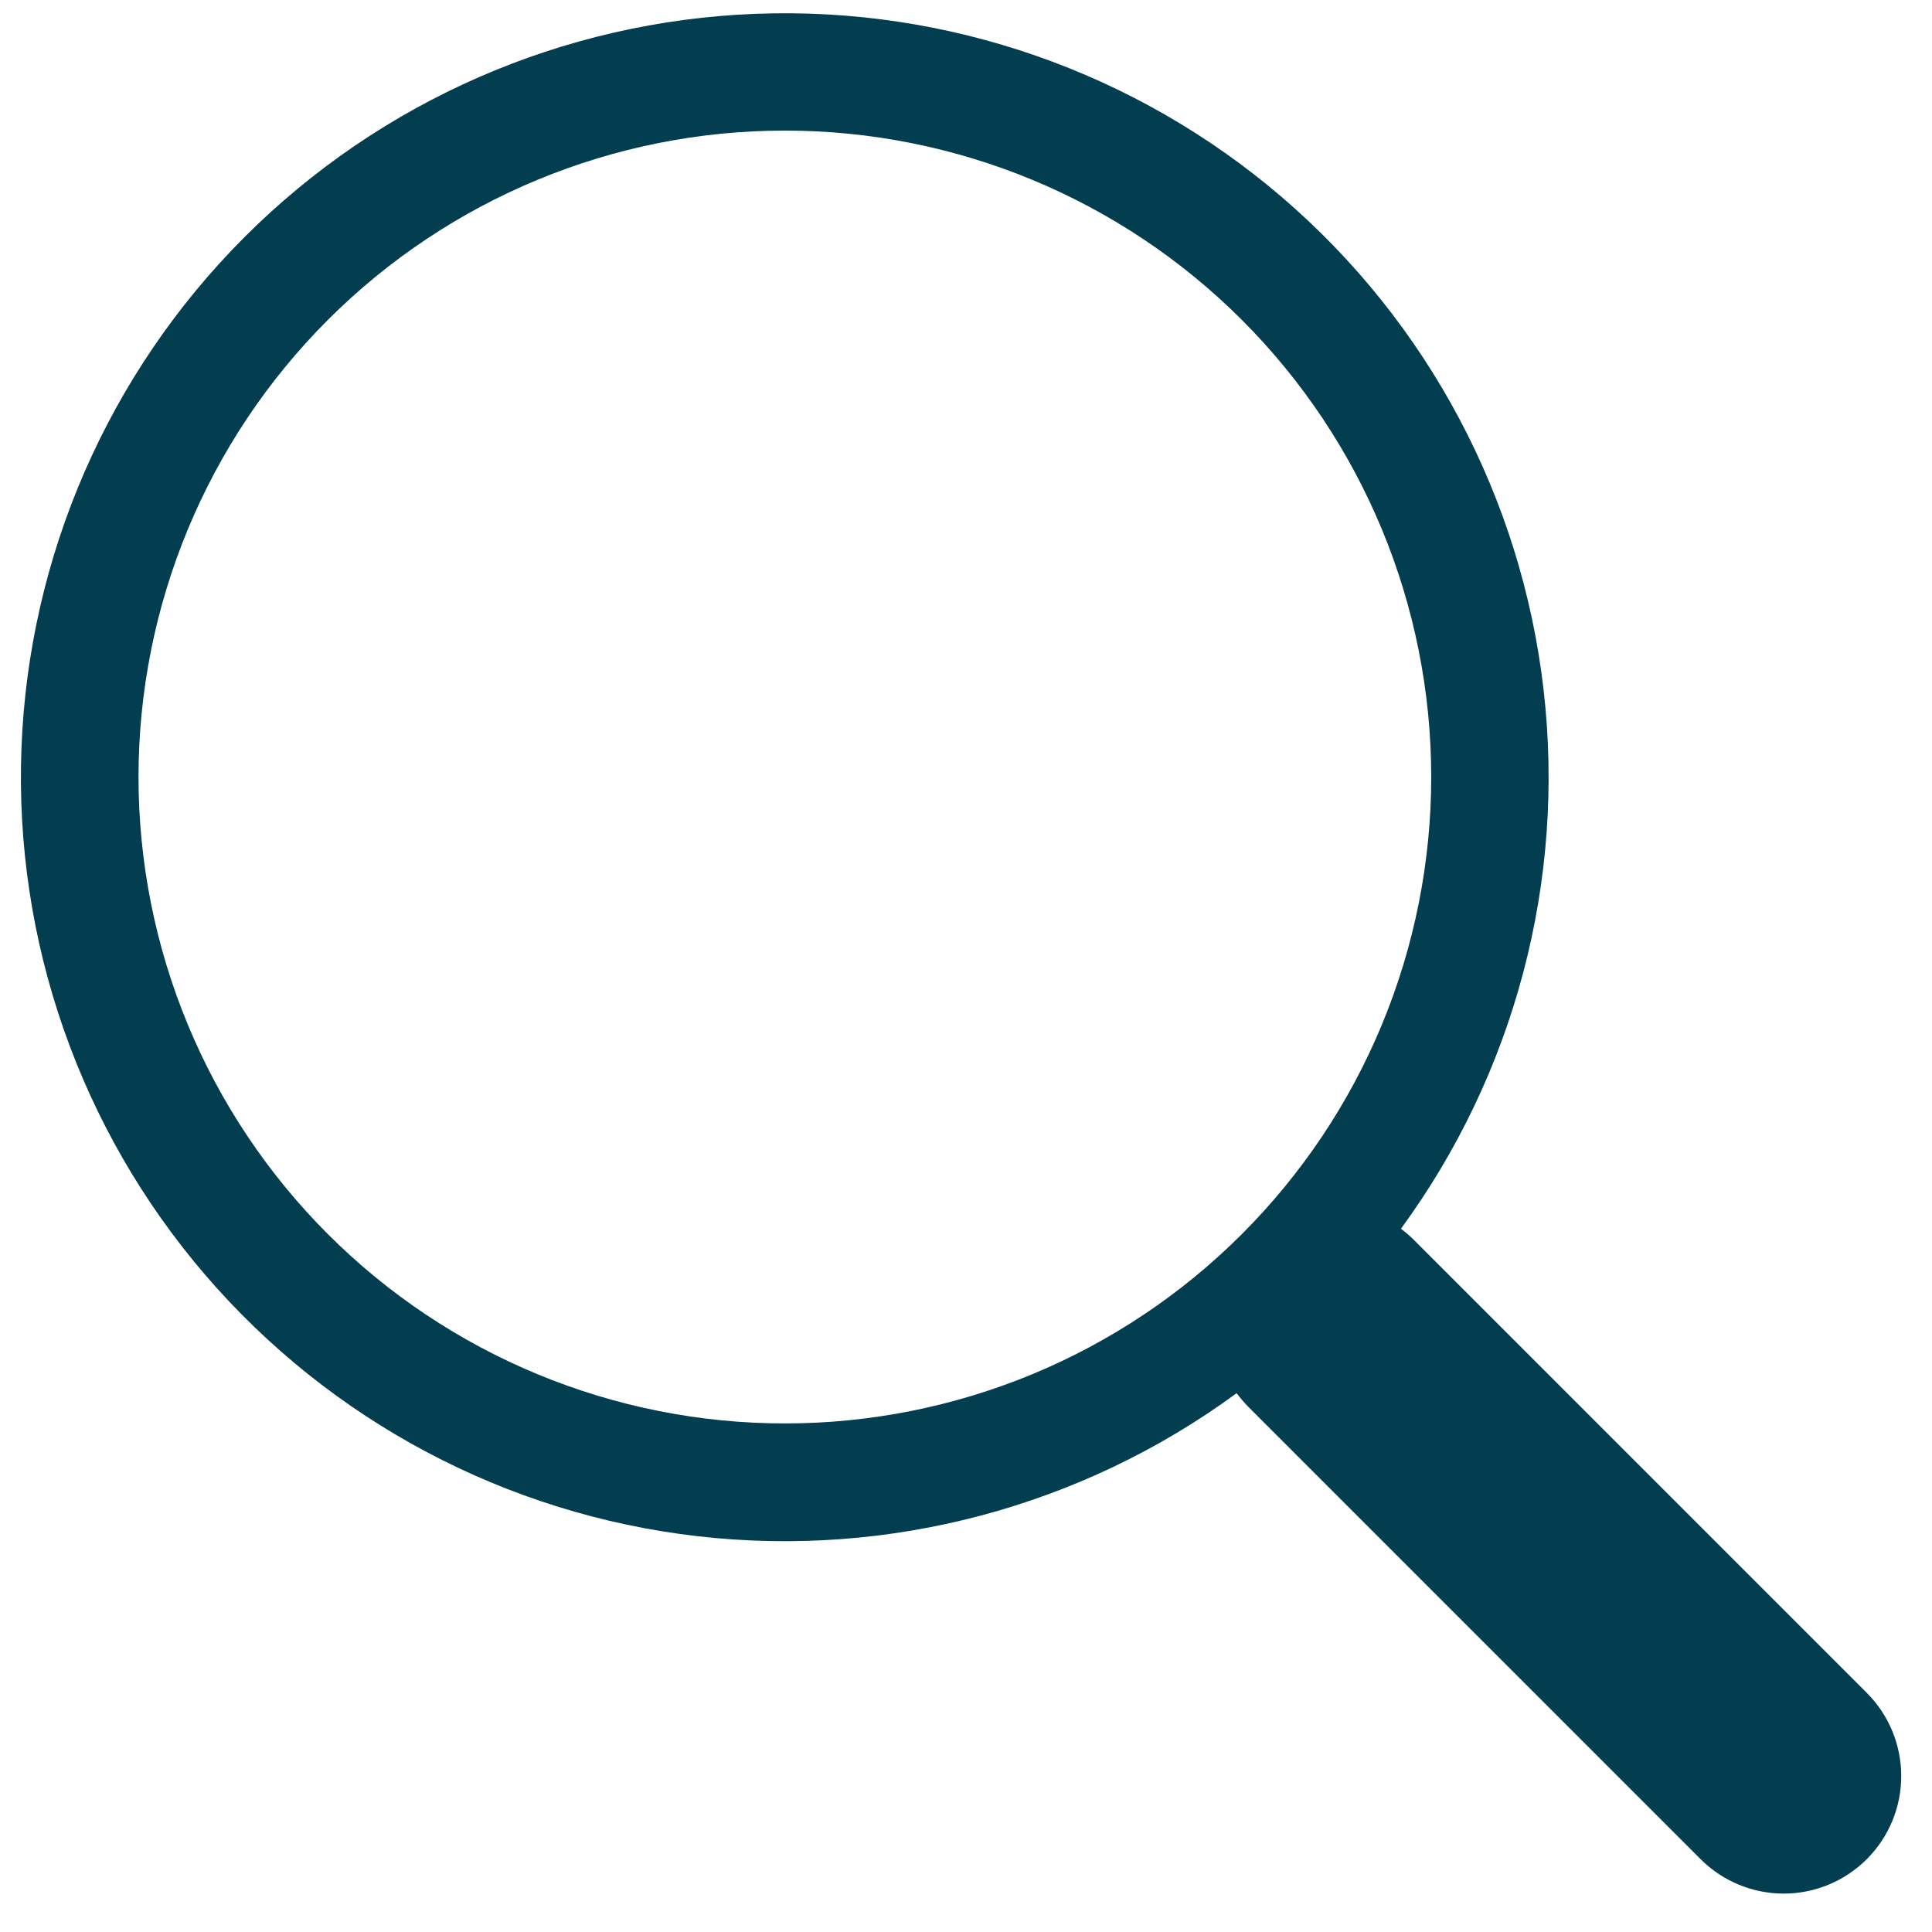
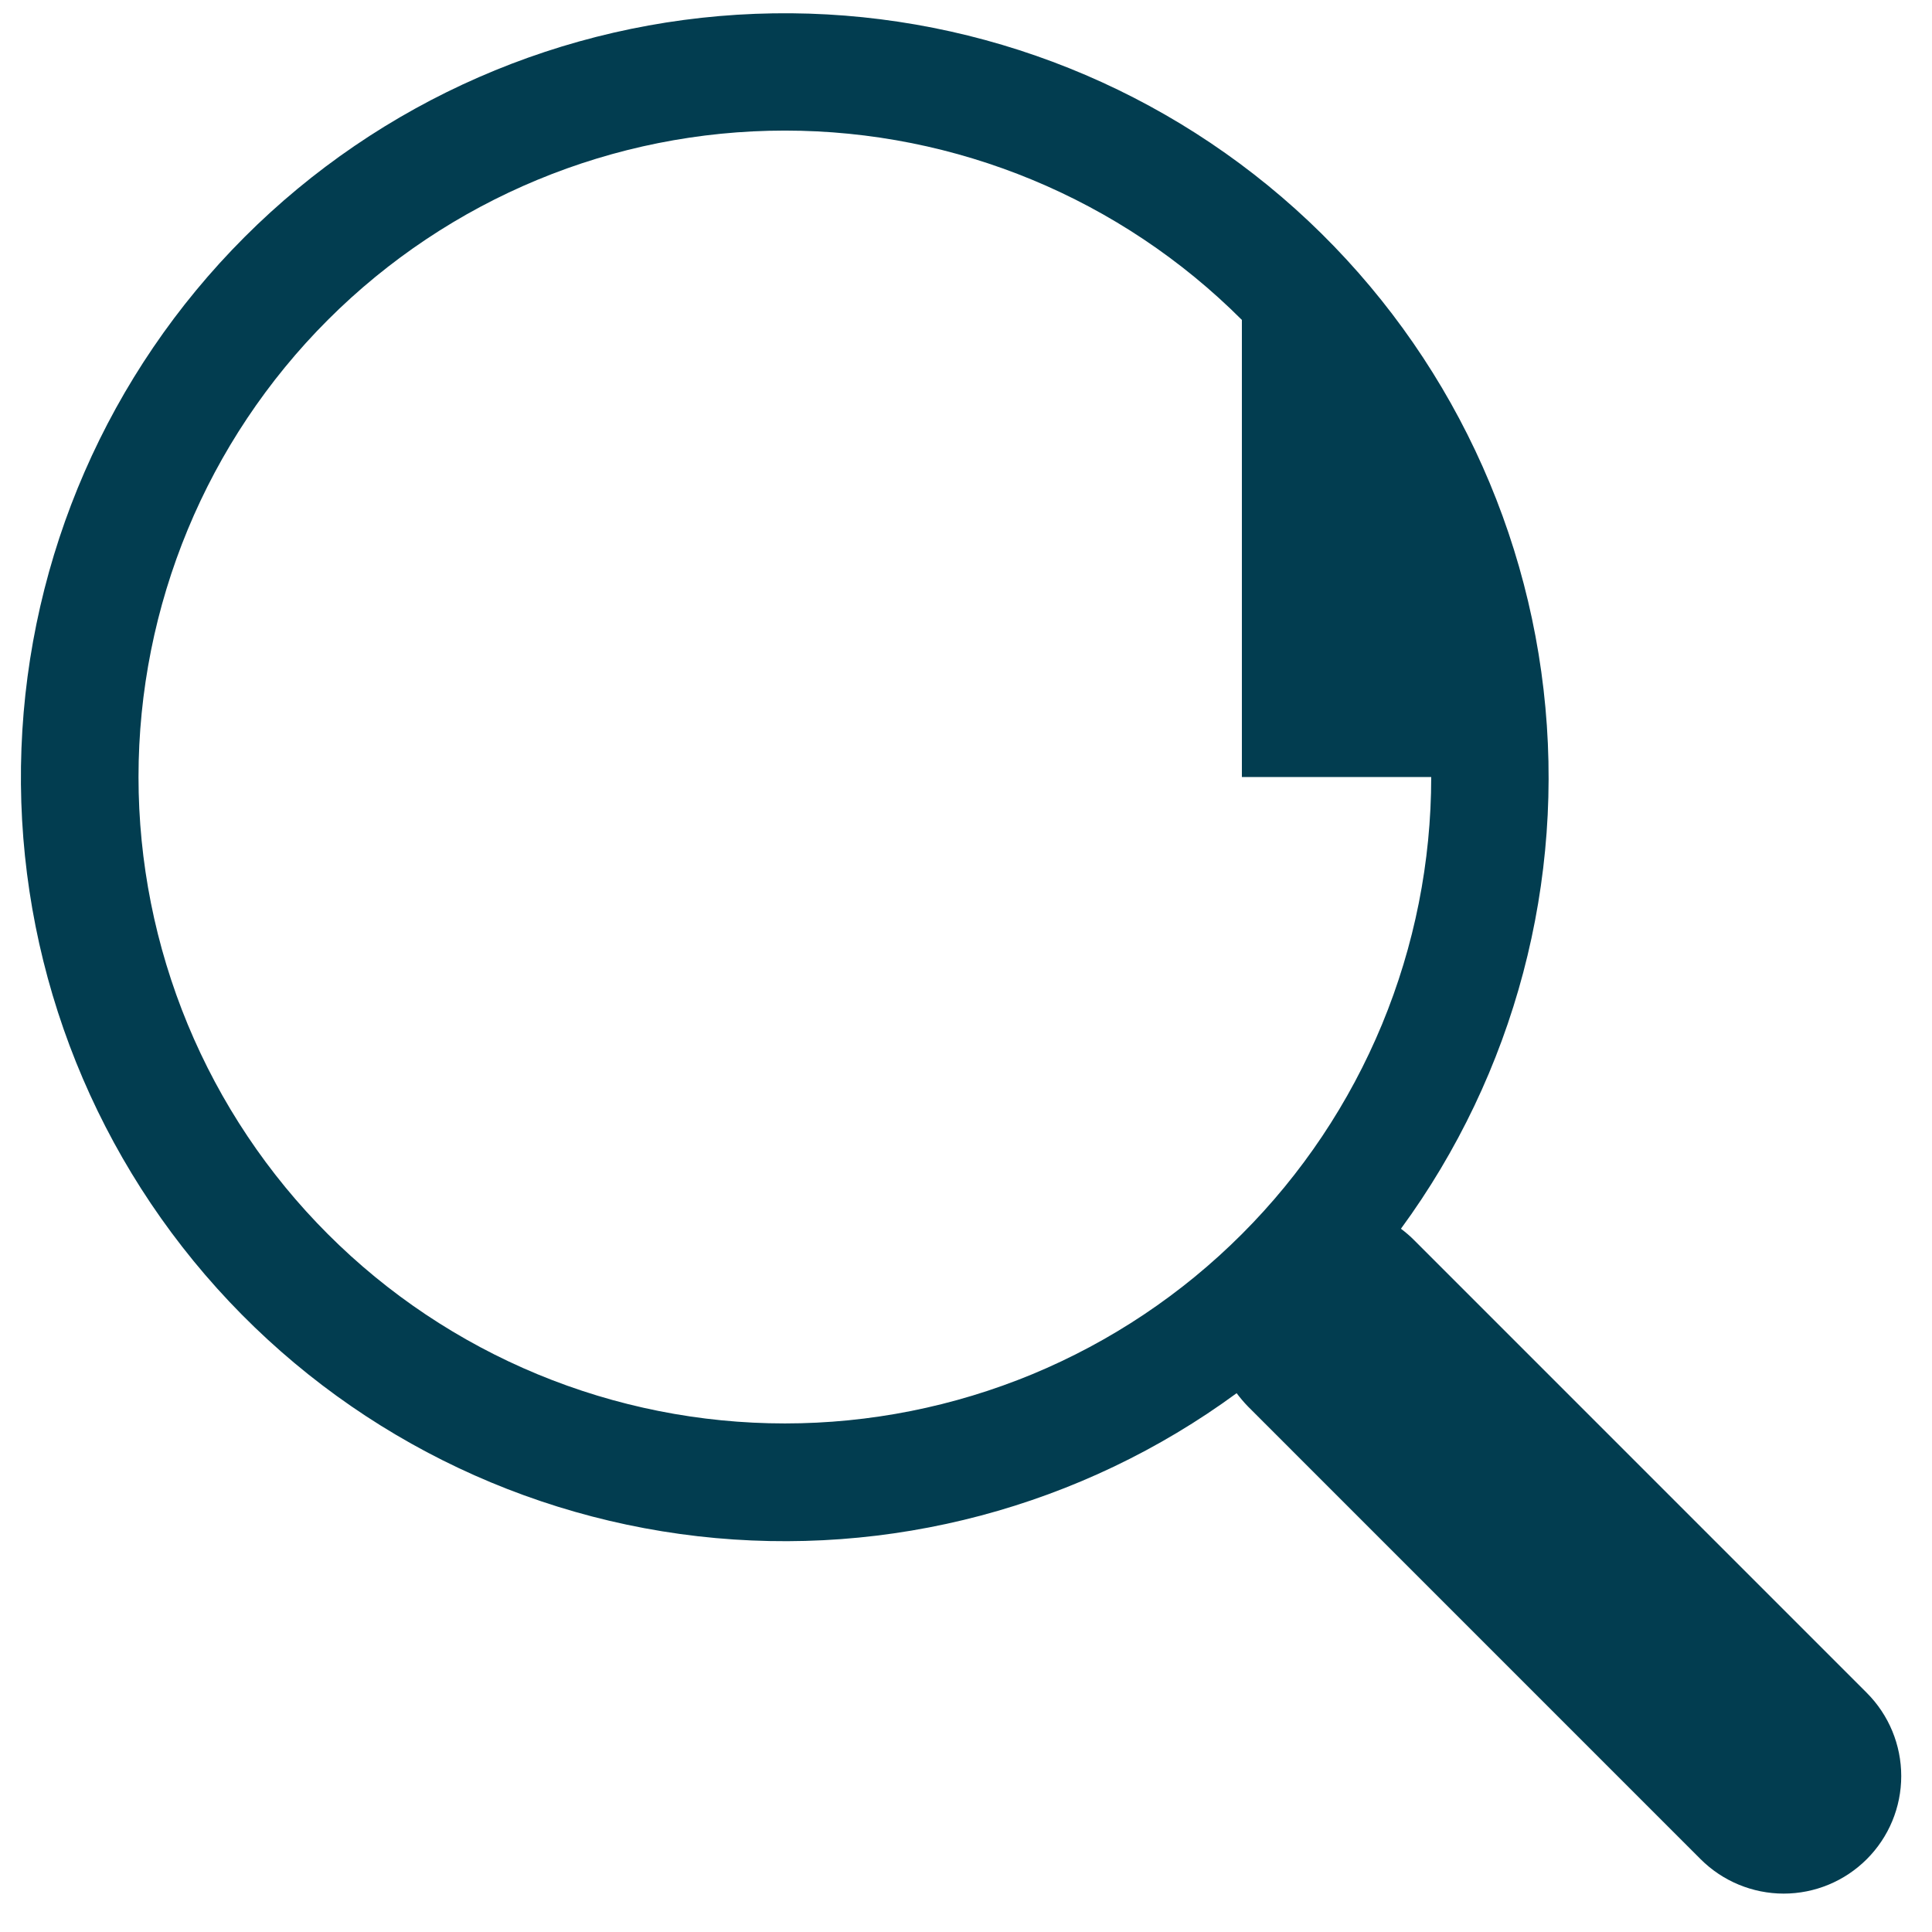
<svg xmlns="http://www.w3.org/2000/svg" width="39" height="39" viewBox="0 0 39 39" fill="none">
-   <path d="M28.279 24.805C30.576 21.67 31.605 17.783 31.159 13.922C30.714 10.061 28.828 6.511 25.878 3.981C22.927 1.452 19.131 0.129 15.248 0.279C11.364 0.429 7.681 2.039 4.934 4.788C2.187 7.538 0.58 11.223 0.433 15.107C0.286 18.99 1.611 22.786 4.142 25.735C6.674 28.684 10.225 30.568 14.086 31.011C17.947 31.453 21.832 30.421 24.965 28.122H24.962C25.034 28.217 25.109 28.307 25.195 28.395L34.328 37.529C34.773 37.974 35.376 38.224 36.005 38.225C36.635 38.225 37.238 37.975 37.683 37.53C38.129 37.085 38.379 36.482 38.379 35.852C38.379 35.223 38.129 34.619 37.685 34.174L28.552 25.04C28.467 24.954 28.375 24.875 28.279 24.803V24.805ZM28.891 15.685C28.891 17.398 28.553 19.095 27.898 20.678C27.242 22.262 26.281 23.7 25.069 24.912C23.858 26.124 22.419 27.085 20.837 27.741C19.253 28.396 17.557 28.734 15.844 28.734C14.13 28.734 12.434 28.396 10.851 27.741C9.268 27.085 7.829 26.124 6.618 24.912C5.406 23.7 4.445 22.262 3.789 20.678C3.134 19.095 2.796 17.398 2.796 15.685C2.796 12.224 4.171 8.905 6.618 6.458C9.065 4.011 12.383 2.636 15.844 2.636C19.304 2.636 22.622 4.011 25.069 6.458C27.516 8.905 28.891 12.224 28.891 15.685V15.685Z" fill="#023D50" />
+   <path d="M28.279 24.805C30.576 21.67 31.605 17.783 31.159 13.922C30.714 10.061 28.828 6.511 25.878 3.981C22.927 1.452 19.131 0.129 15.248 0.279C11.364 0.429 7.681 2.039 4.934 4.788C2.187 7.538 0.58 11.223 0.433 15.107C0.286 18.99 1.611 22.786 4.142 25.735C6.674 28.684 10.225 30.568 14.086 31.011C17.947 31.453 21.832 30.421 24.965 28.122H24.962C25.034 28.217 25.109 28.307 25.195 28.395L34.328 37.529C34.773 37.974 35.376 38.224 36.005 38.225C36.635 38.225 37.238 37.975 37.683 37.53C38.129 37.085 38.379 36.482 38.379 35.852C38.379 35.223 38.129 34.619 37.685 34.174L28.552 25.04C28.467 24.954 28.375 24.875 28.279 24.803V24.805ZM28.891 15.685C28.891 17.398 28.553 19.095 27.898 20.678C27.242 22.262 26.281 23.7 25.069 24.912C23.858 26.124 22.419 27.085 20.837 27.741C19.253 28.396 17.557 28.734 15.844 28.734C14.13 28.734 12.434 28.396 10.851 27.741C9.268 27.085 7.829 26.124 6.618 24.912C5.406 23.7 4.445 22.262 3.789 20.678C3.134 19.095 2.796 17.398 2.796 15.685C2.796 12.224 4.171 8.905 6.618 6.458C9.065 4.011 12.383 2.636 15.844 2.636C19.304 2.636 22.622 4.011 25.069 6.458V15.685Z" fill="#023D50" />
</svg>